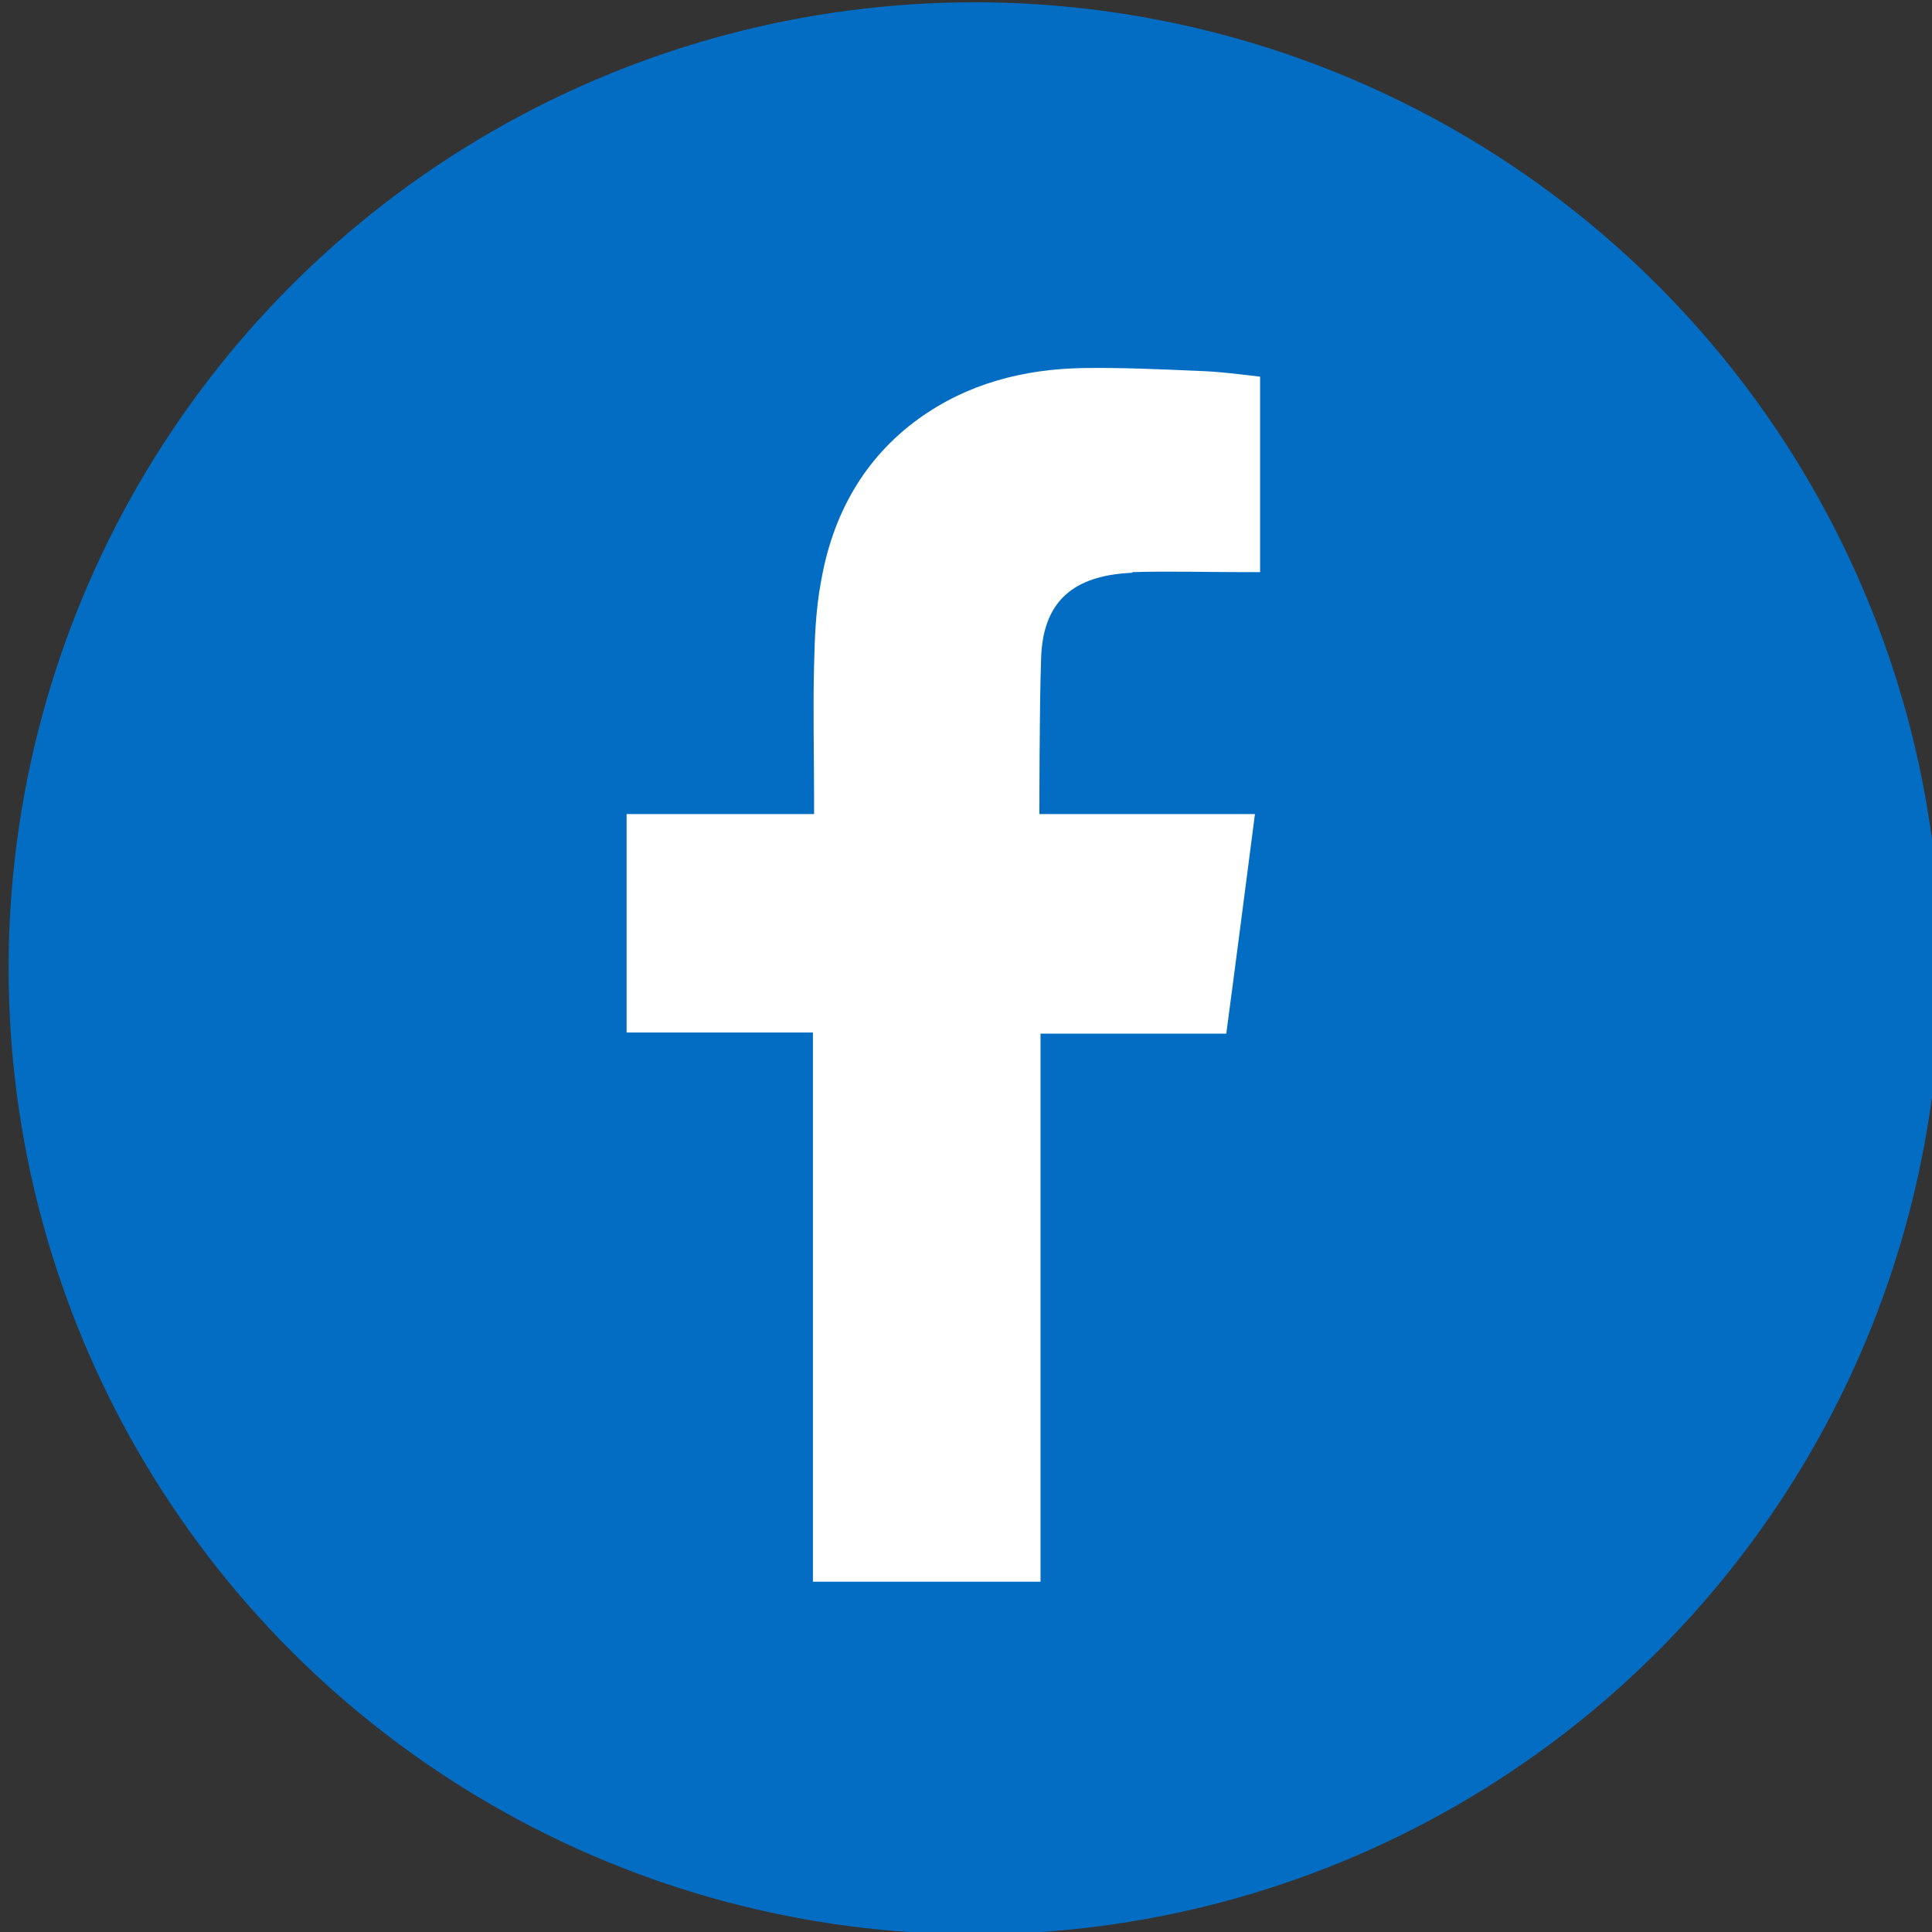
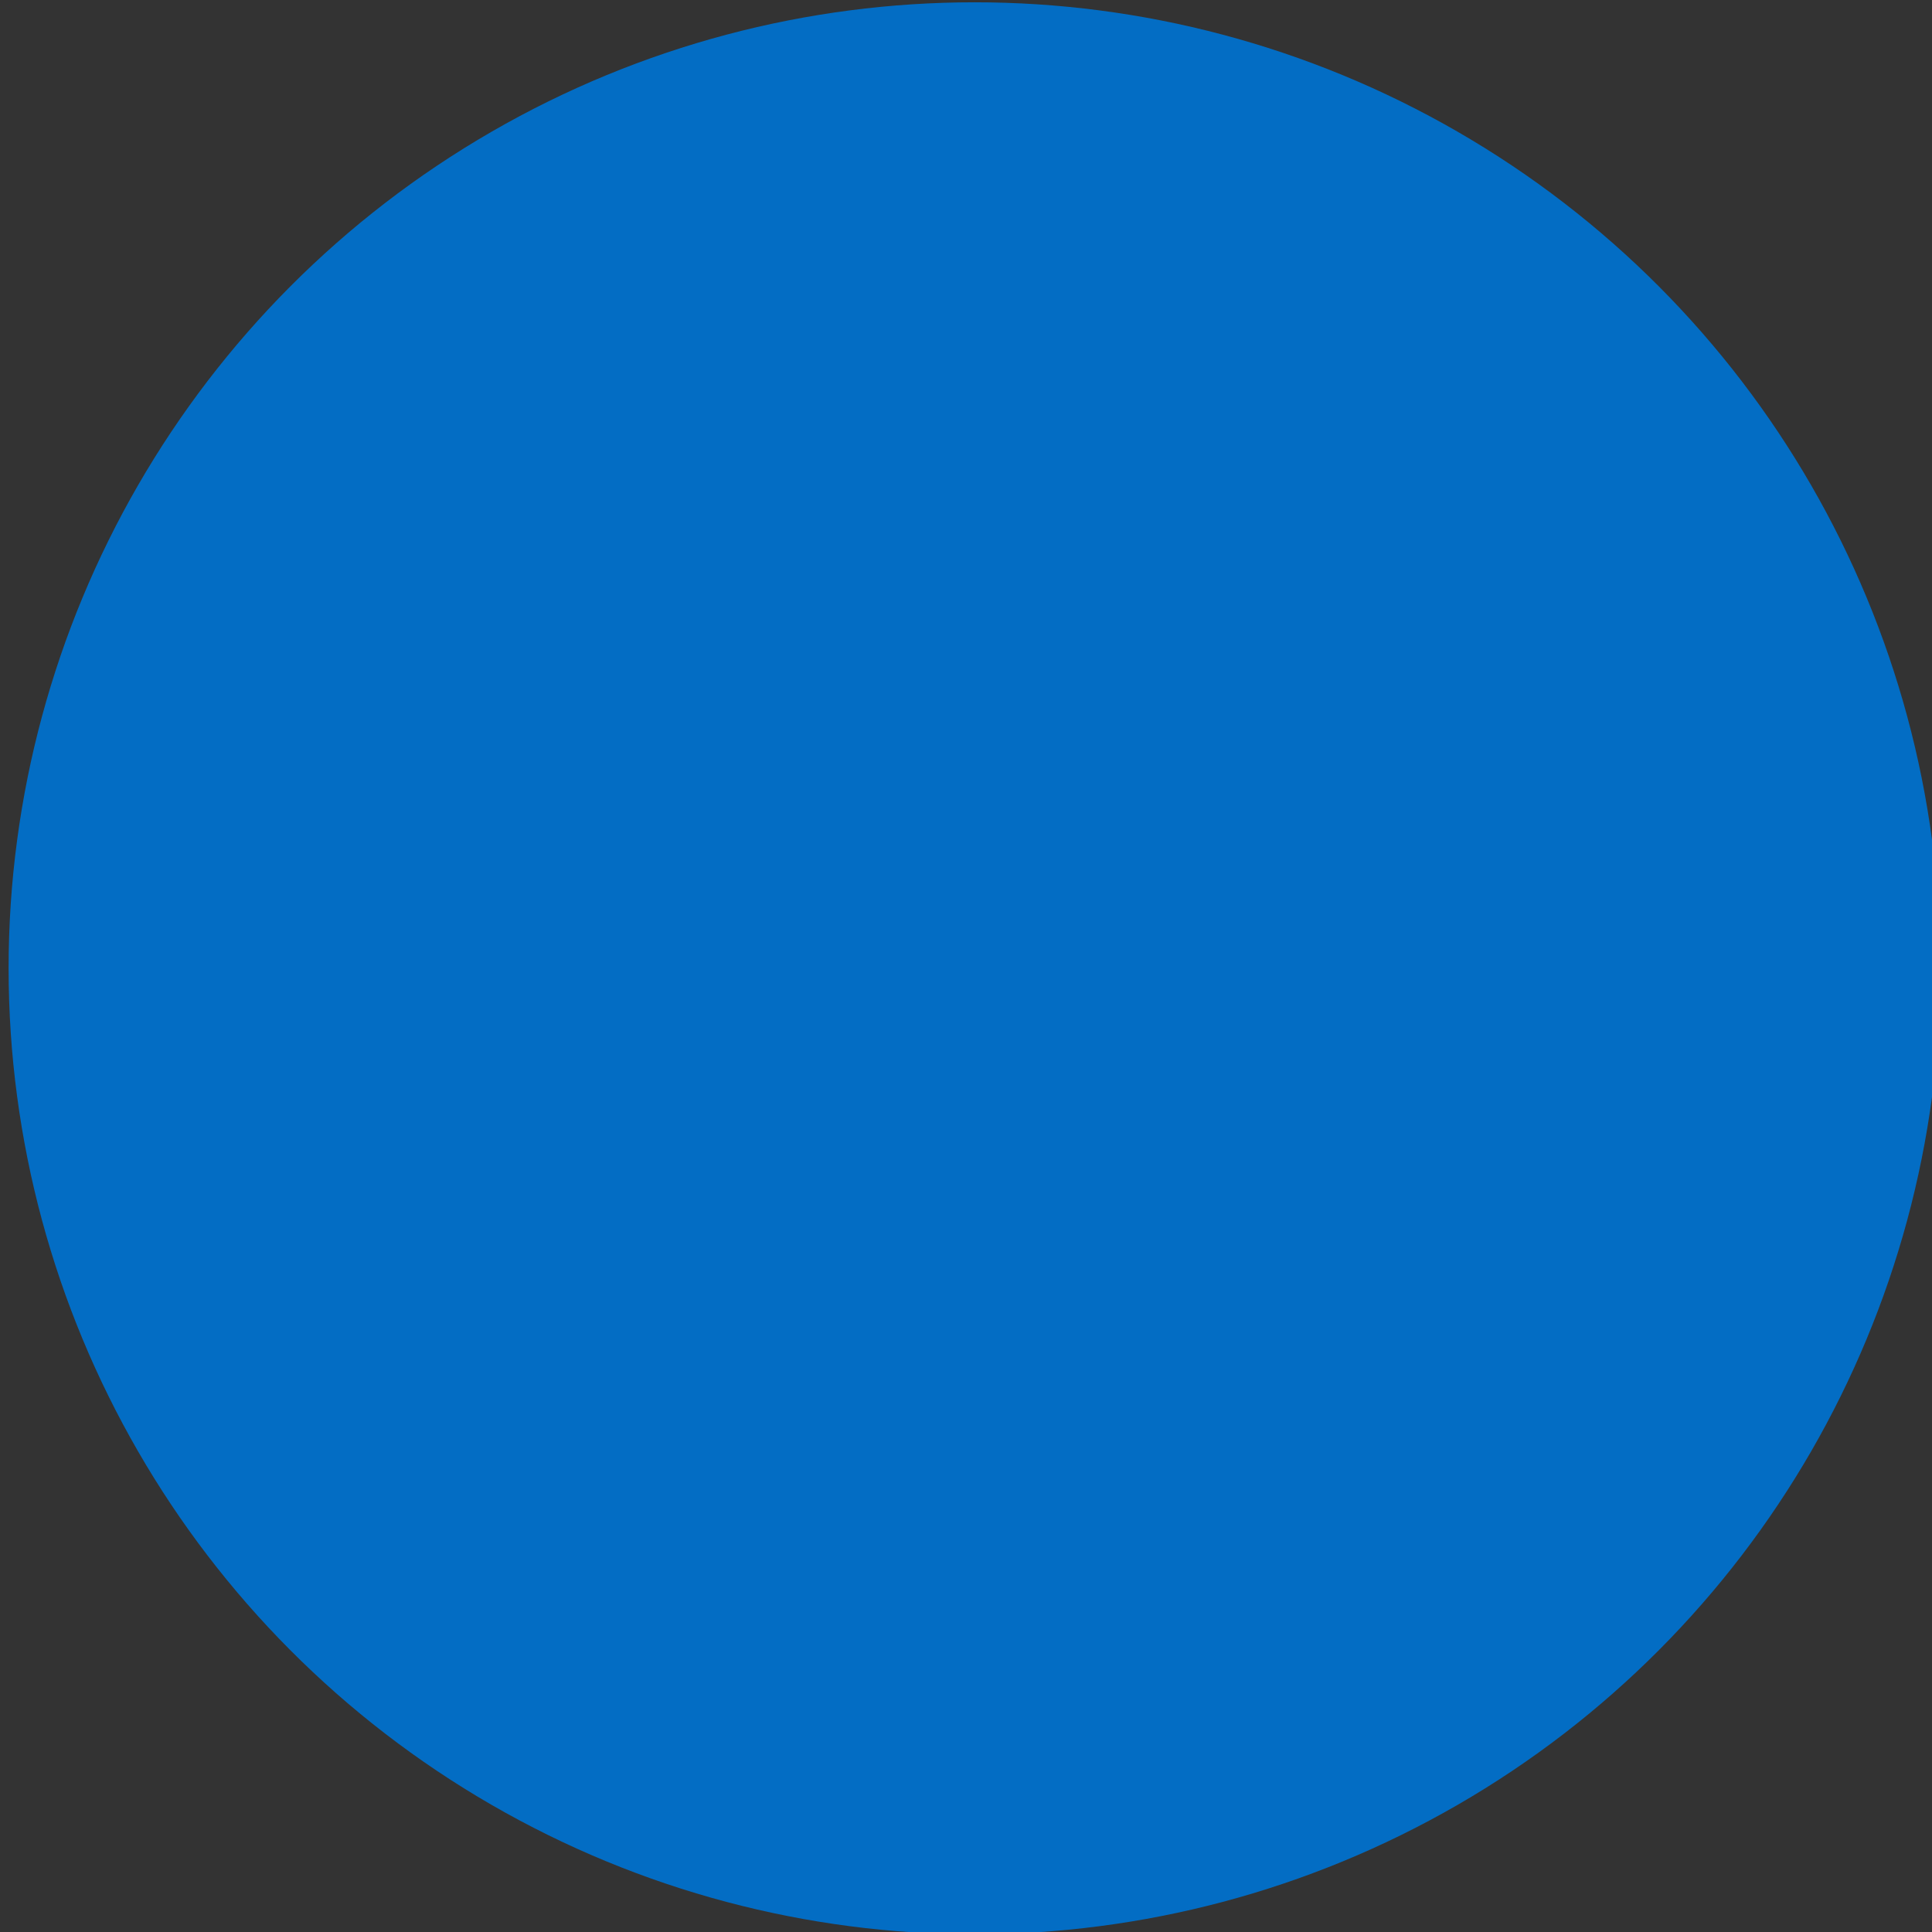
<svg xmlns="http://www.w3.org/2000/svg" id="a" viewBox="0 0 33.7 33.7">
  <rect x="0" y="0" width="33.7" height="33.7" fill="#333333" stroke="none" />
  <defs>
    <style>.b{fill:#036dc4;}.c{fill:#fff;fill-rule:evenodd;}</style>
  </defs>
  <circle class="b" cx="17" cy="16.89" r="16.85" />
-   <path class="c" d="M19.74,9.98c.66-.02,1.31,0,1.97,0h.27v-3.41c-.35-.04-.72-.09-1.08-.1-.67-.03-1.35-.06-2.02-.05-1.03,.02-2,.27-2.85,.88-.97,.7-1.51,1.69-1.71,2.85-.09,.48-.11,.98-.12,1.46-.02,.77,0,1.53,0,2.3v.29h-3.27v3.81h3.25v9.58h3.97v-9.56h3.24c.17-1.27,.33-2.52,.5-3.83h-.73c-.92,0-3.03,0-3.03,0,0,0,0-1.89,.03-2.71,.03-1.12,.7-1.46,1.6-1.5Z" />
</svg>